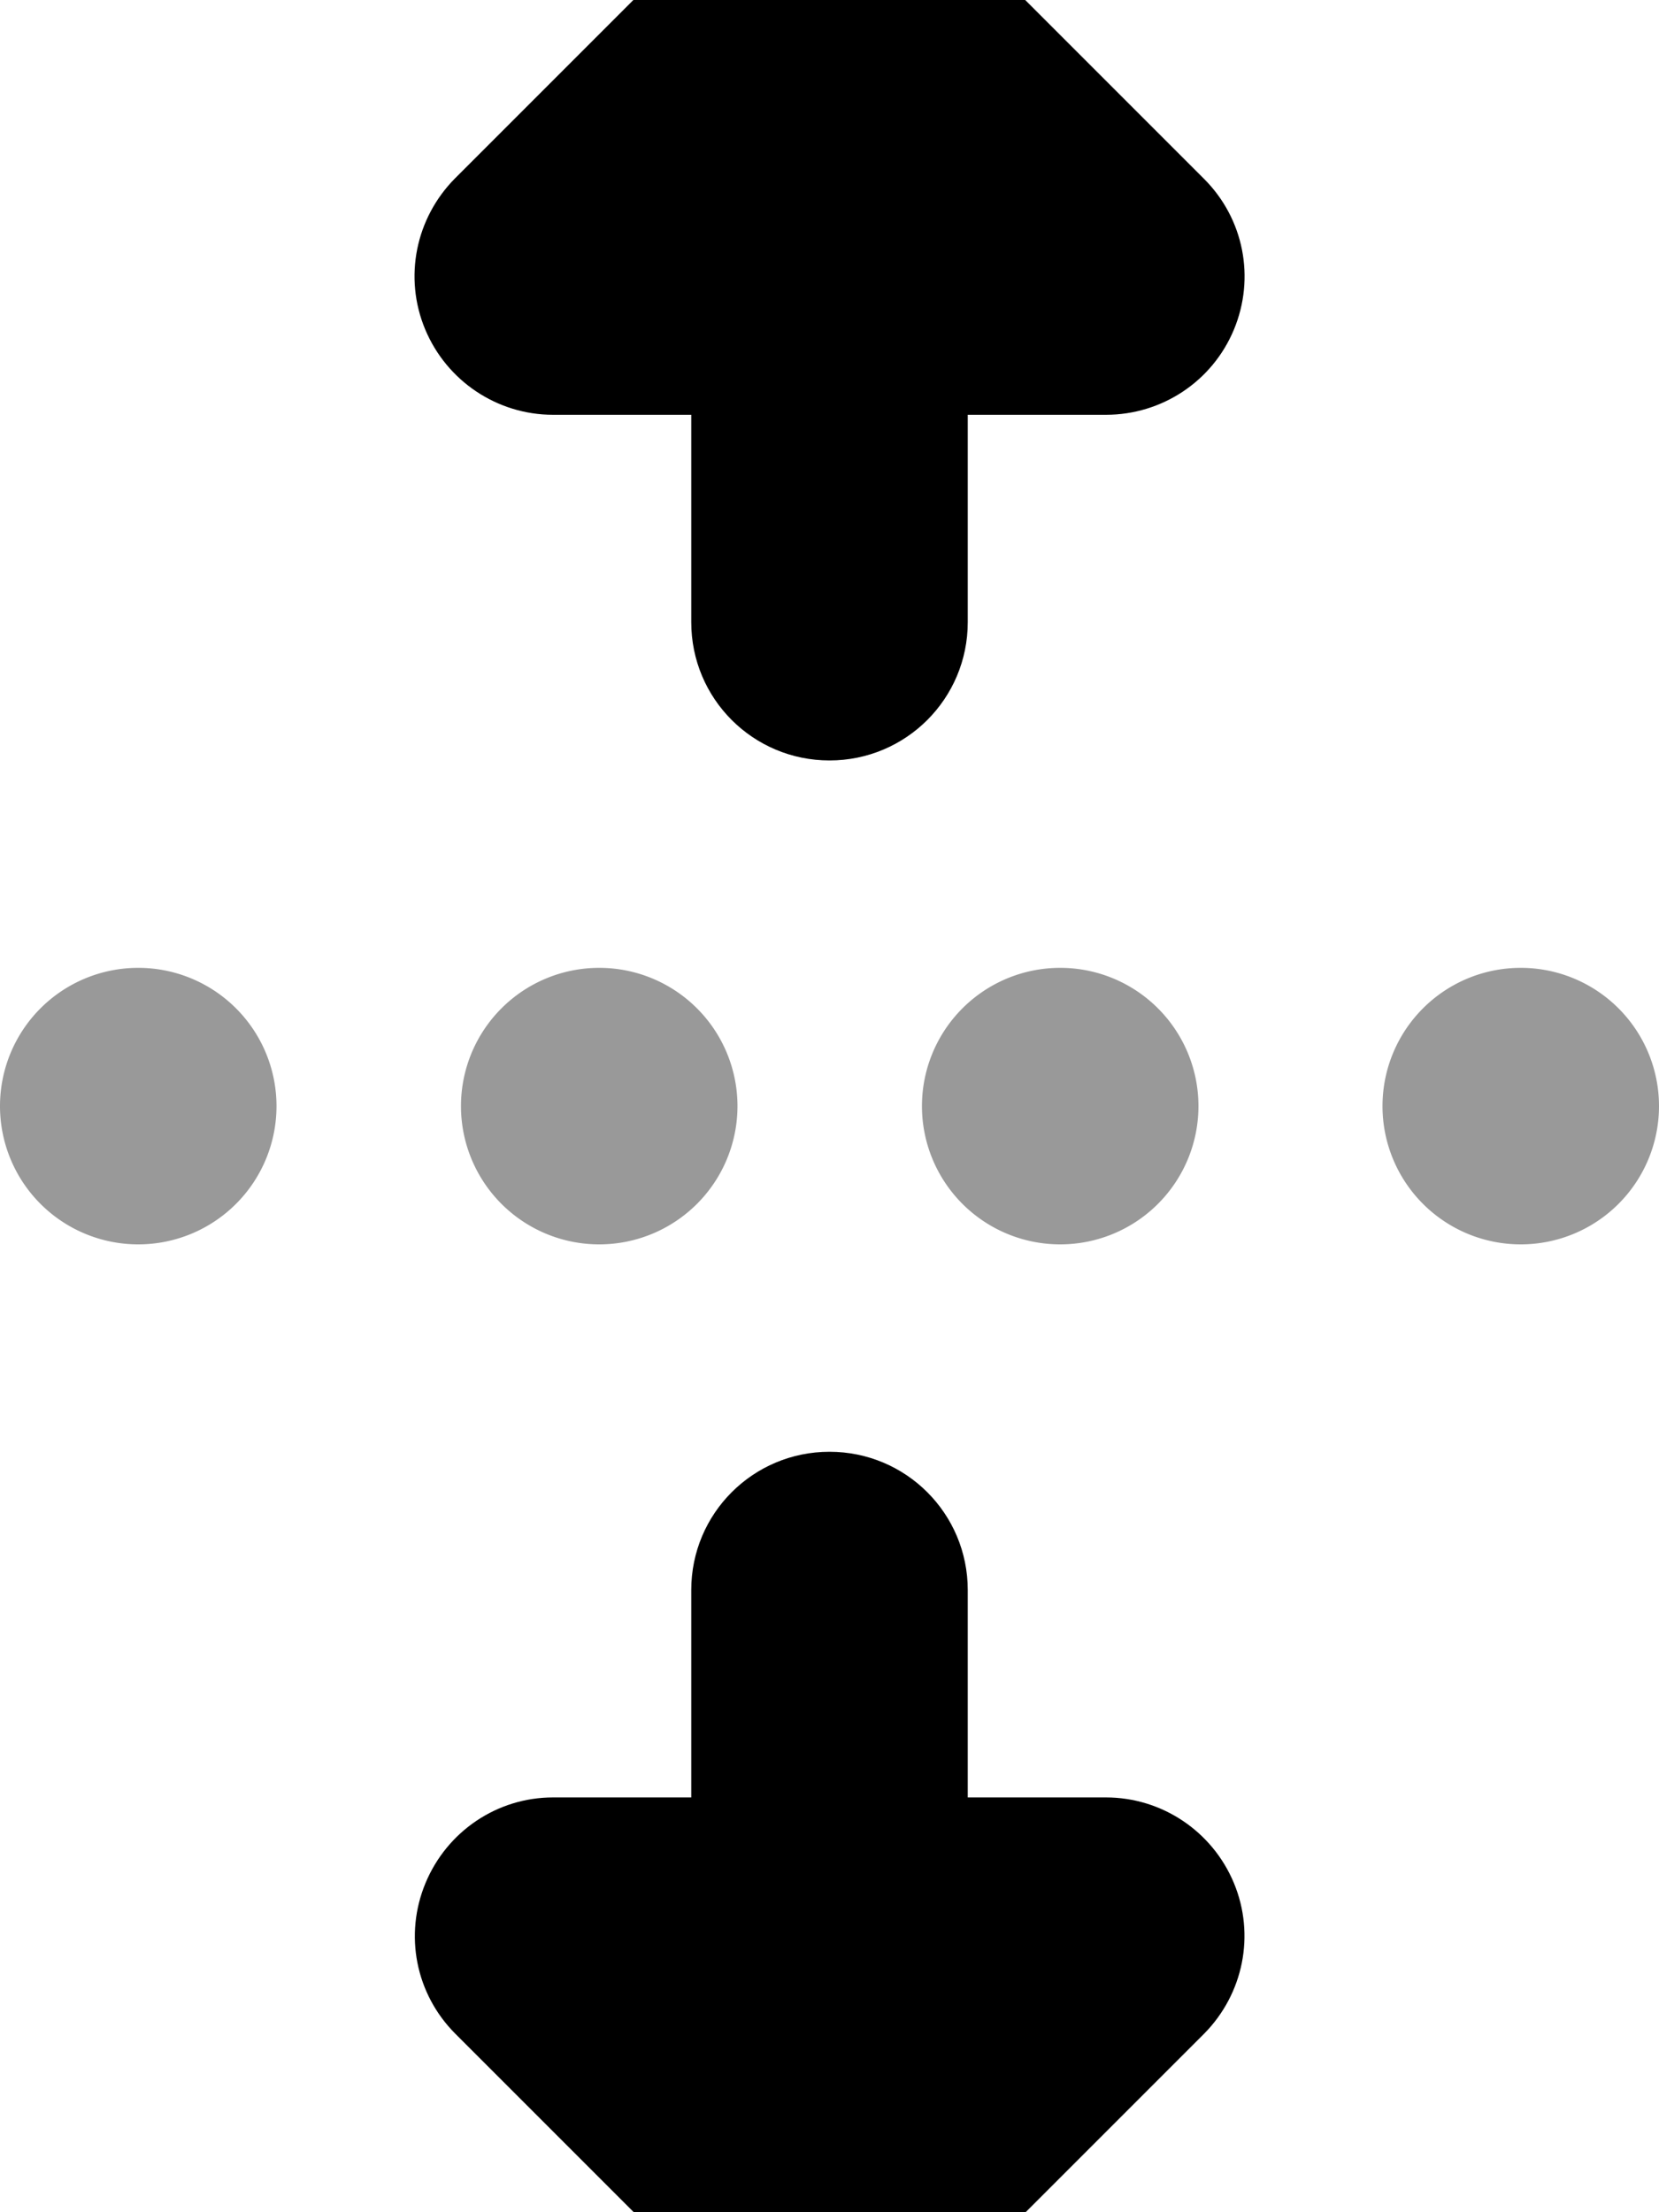
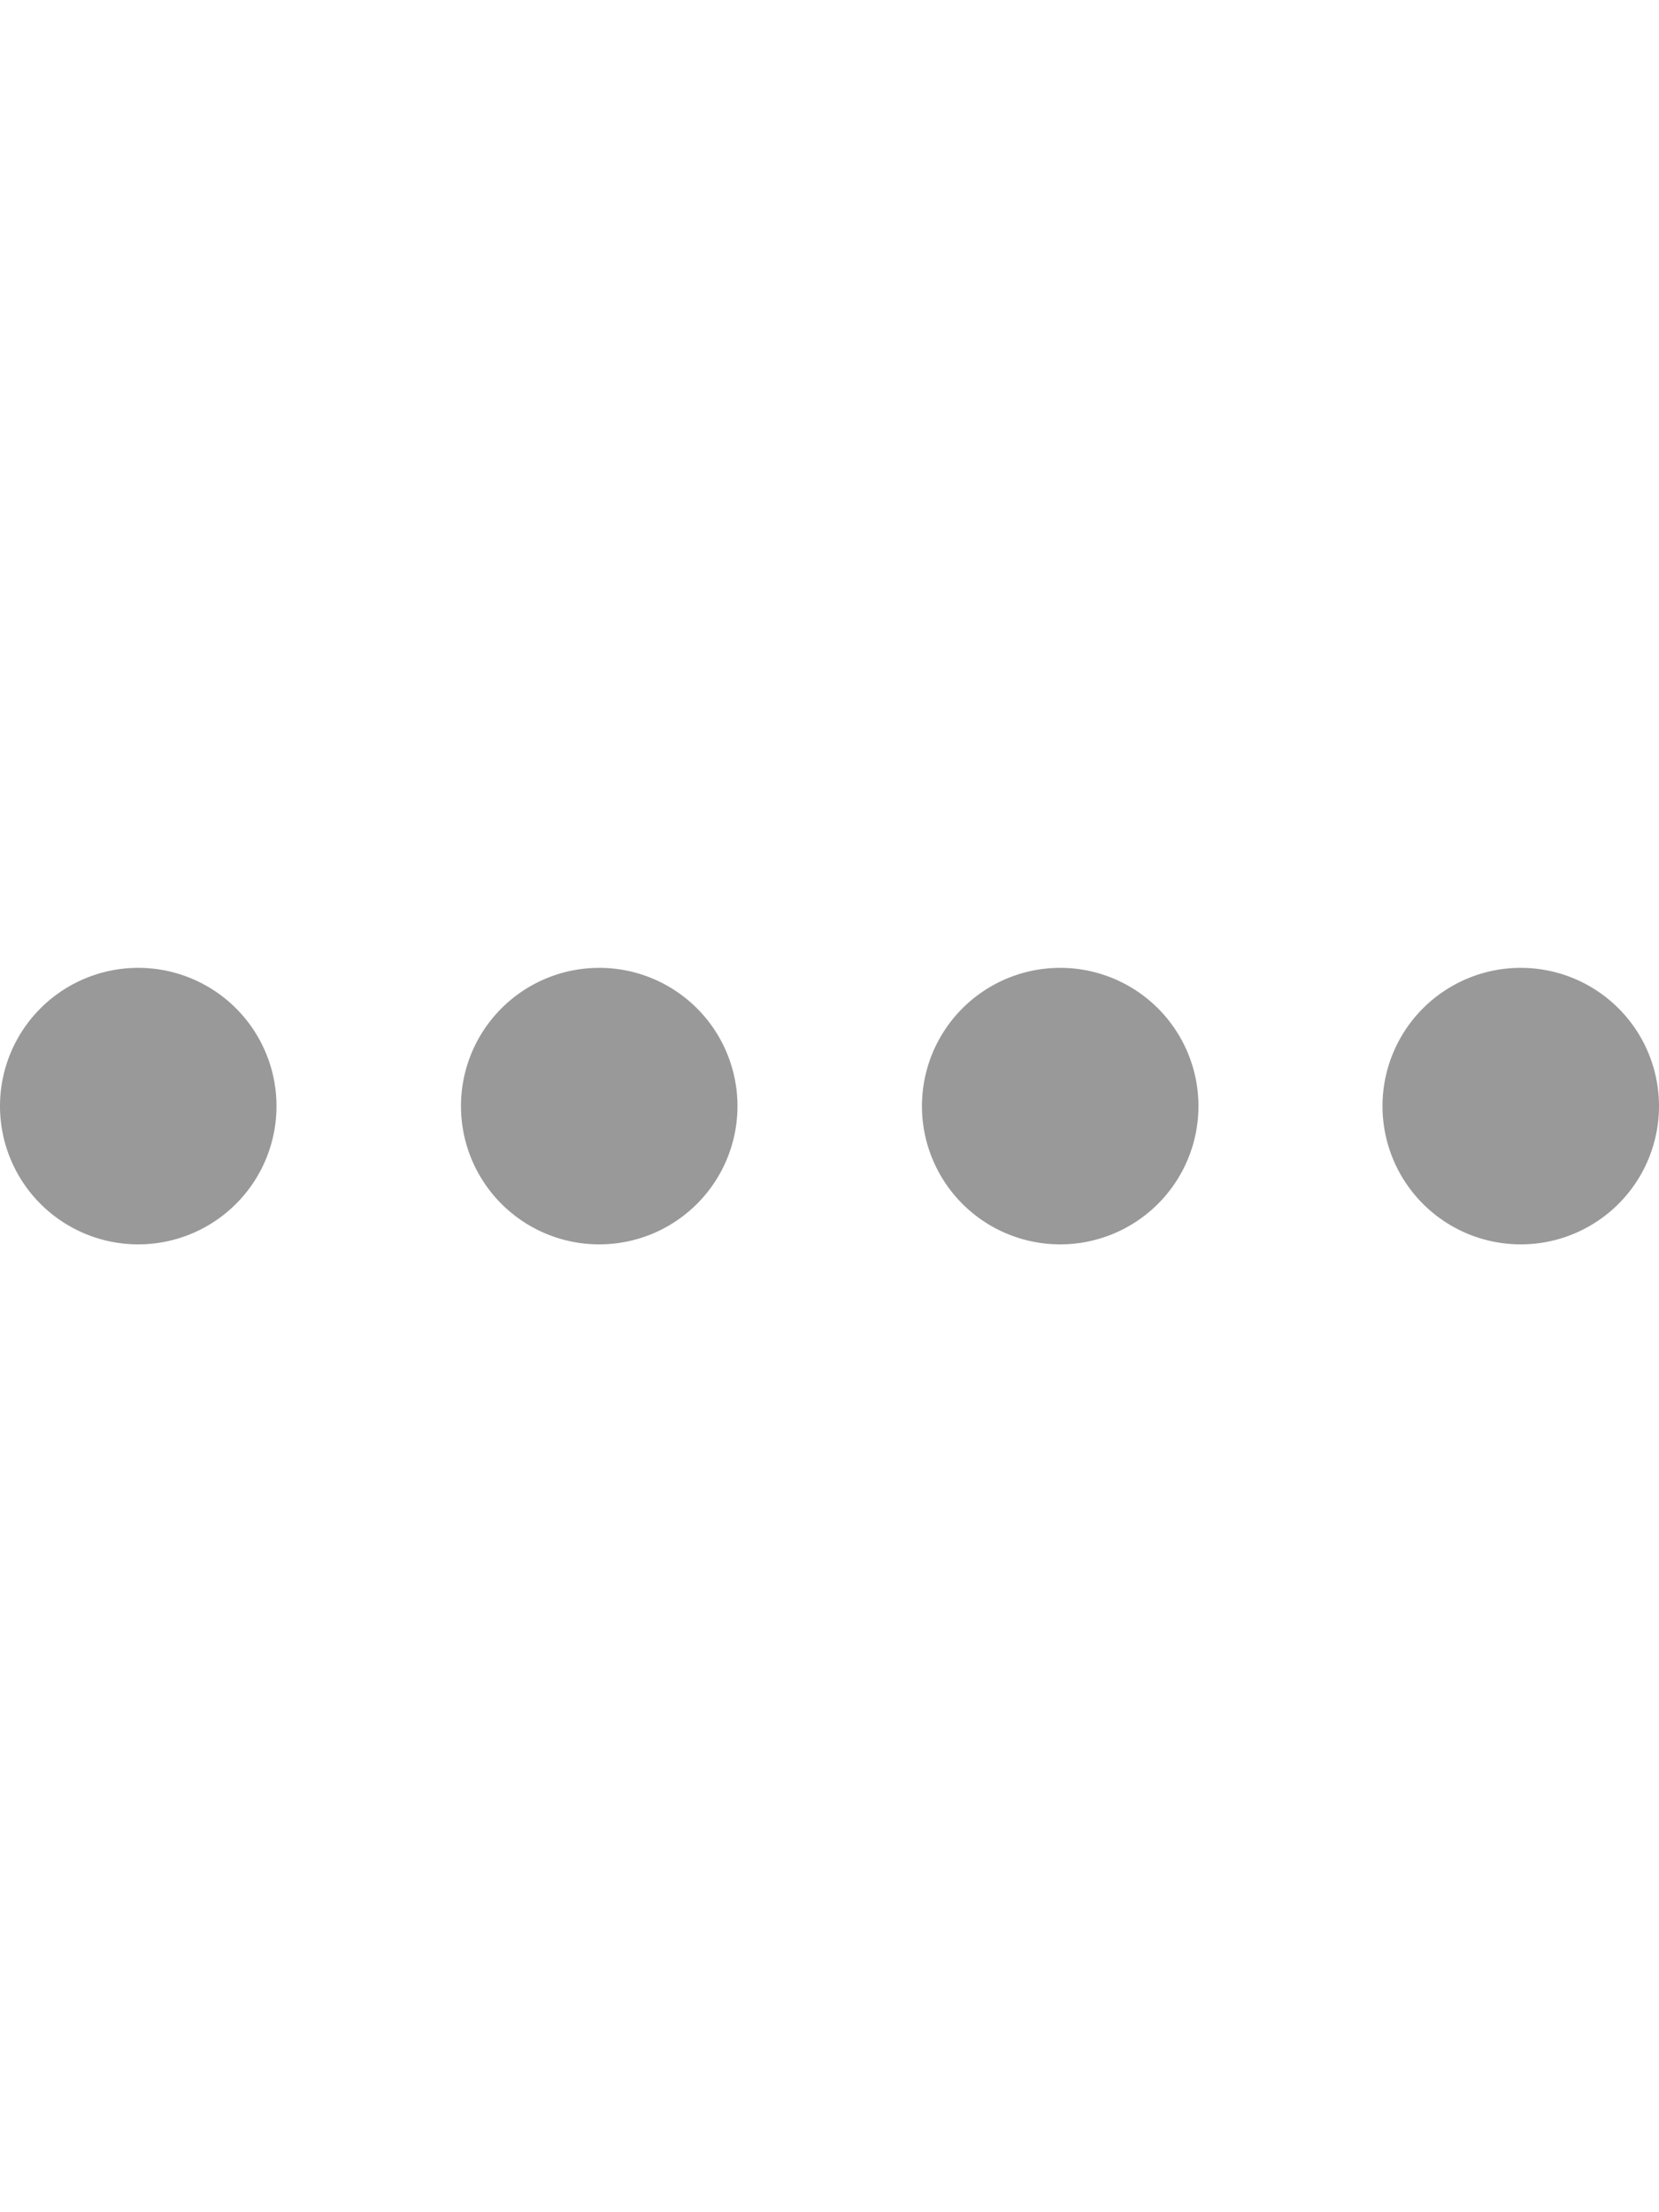
<svg xmlns="http://www.w3.org/2000/svg" viewBox="0 0 384 512">
  <path style="fill:currentColor;opacity:.4" d="M0 256a32 32 0 1 0 64 0 32 32 0 1 0 -64 0zm106.7 0a32 32 0 1 0 64 0 32 32 0 1 0 -64 0zm106.7 0a32 32 0 1 0 64 0 32 32 0 1 0 -64 0zM320 256a32 32 0 1 0 64 0 32 32 0 1 0 -64 0z" />
-   <path style="fill:currentColor;opacity:1" d="M169.4-22.6c12.5-12.5 32.8-12.5 45.3 0l64 64c9.2 9.2 11.9 22.9 6.9 34.9S268.9 96 256 96l-32 0 0 48c0 17.7-14.3 32-32 32s-32-14.3-32-32l0-48-32 0c-12.9 0-24.6-7.8-29.6-19.8s-2.2-25.7 6.9-34.9l64-64zM160 416l0-48c0-17.7 14.3-32 32-32s32 14.3 32 32l0 48 32 0c12.9 0 24.6 7.8 29.6 19.8s2.2 25.7-6.9 34.9l-64 64c-12.5 12.5-32.8 12.5-45.3 0l-64-64c-9.2-9.2-11.9-22.9-6.9-34.9S115.1 416 128 416l32 0z" />
</svg>